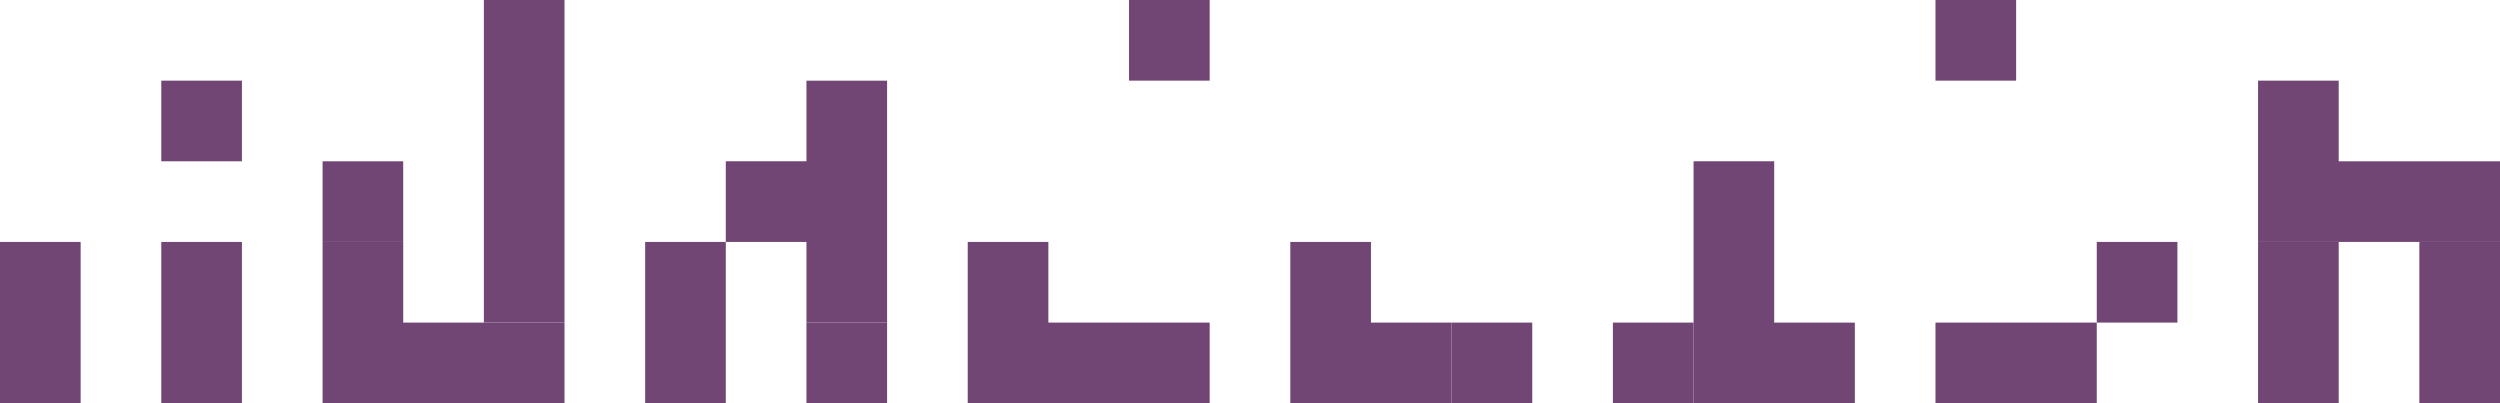
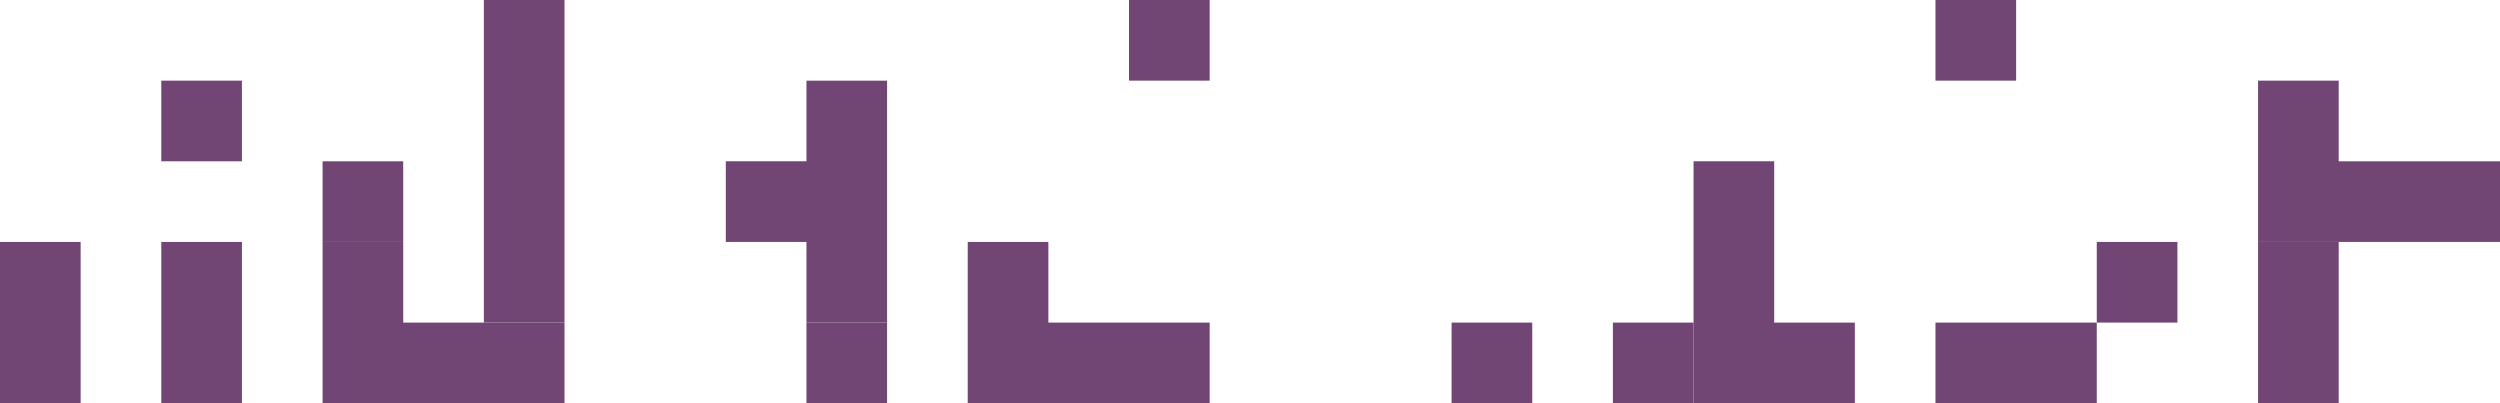
<svg xmlns="http://www.w3.org/2000/svg" width="1490.63" height="240.42" viewBox="0 0 1490.63 240.42">
  <g id="Group_29" data-name="Group 29" transform="translate(3181.844 2543.964)">
    <rect id="Rectangle_291" data-name="Rectangle 291" width="48.09" height="48.08" transform="translate(-2027.814 -2543.964)" fill="#714674" />
    <rect id="Rectangle_292" data-name="Rectangle 292" width="48.09" height="48.08" transform="translate(-2508.664 -2543.964)" fill="#714674" />
    <rect id="Rectangle_293" data-name="Rectangle 293" width="48.08" height="192.34" transform="translate(-2893.334 -2543.964)" fill="#714674" />
    <path id="Path_379" data-name="Path 379" d="M-1691.214-2447.794v48.08h-144.26v-96.17h48.09v48.09Z" fill="#714674" />
    <path id="Path_380" data-name="Path 380" d="M-2652.914-2495.884v144.26h-48.08v-48.09h-48.09v-48.08h48.09v-48.09Z" fill="#714674" />
    <rect id="Rectangle_294" data-name="Rectangle 294" width="48.085" height="48.085" transform="translate(-3085.678 -2495.883)" fill="#714674" />
    <path id="Path_381" data-name="Path 381" d="M-2075.895-2351.625v48.08h-96.17v-144.25h48.08v96.17Z" fill="#714674" />
    <rect id="Rectangle_295" data-name="Rectangle 295" width="48.08" height="48.08" transform="translate(-2989.505 -2447.794)" fill="#714674" />
    <rect id="Rectangle_296" data-name="Rectangle 296" width="48.08" height="96.17" transform="translate(-3181.844 -2399.714)" fill="#714674" />
-     <rect id="Rectangle_297" data-name="Rectangle 297" width="48.09" height="96.17" transform="translate(-1739.304 -2399.714)" fill="#714674" />
    <rect id="Rectangle_298" data-name="Rectangle 298" width="48.09" height="48.09" transform="translate(-1931.644 -2399.714)" fill="#714674" />
-     <path id="Path_382" data-name="Path 382" d="M-2316.324-2351.625v48.08h-96.17v-96.17h48.09v48.09Z" fill="#714674" />
    <path id="Path_383" data-name="Path 383" d="M-2460.574-2351.625v48.08h-144.26v-96.17h48.09v48.09Z" fill="#714674" />
-     <rect id="Rectangle_299" data-name="Rectangle 299" width="48.08" height="96.17" transform="translate(-2797.164 -2399.714)" fill="#714674" />
    <rect id="Rectangle_300" data-name="Rectangle 300" width="48.08" height="96.17" transform="translate(-3085.675 -2399.714)" fill="#714674" />
    <rect id="Rectangle_301" data-name="Rectangle 301" width="48.09" height="96.17" transform="translate(-1835.474 -2399.714)" fill="#714674" />
    <rect id="Rectangle_302" data-name="Rectangle 302" width="96.17" height="48.08" transform="translate(-2027.814 -2351.625)" fill="#714674" />
    <rect id="Rectangle_303" data-name="Rectangle 303" width="48.09" height="48.08" transform="translate(-2220.155 -2351.625)" fill="#714674" />
    <rect id="Rectangle_304" data-name="Rectangle 304" width="48.09" height="48.08" transform="translate(-2316.324 -2351.625)" fill="#714674" />
    <rect id="Rectangle_305" data-name="Rectangle 305" width="48.08" height="48.08" transform="translate(-2700.994 -2351.625)" fill="#714674" />
    <path id="Path_384" data-name="Path 384" d="M-2845.255-2351.625v48.08H-2989.5v-96.17h48.08v48.09Z" fill="#714674" />
  </g>
</svg>